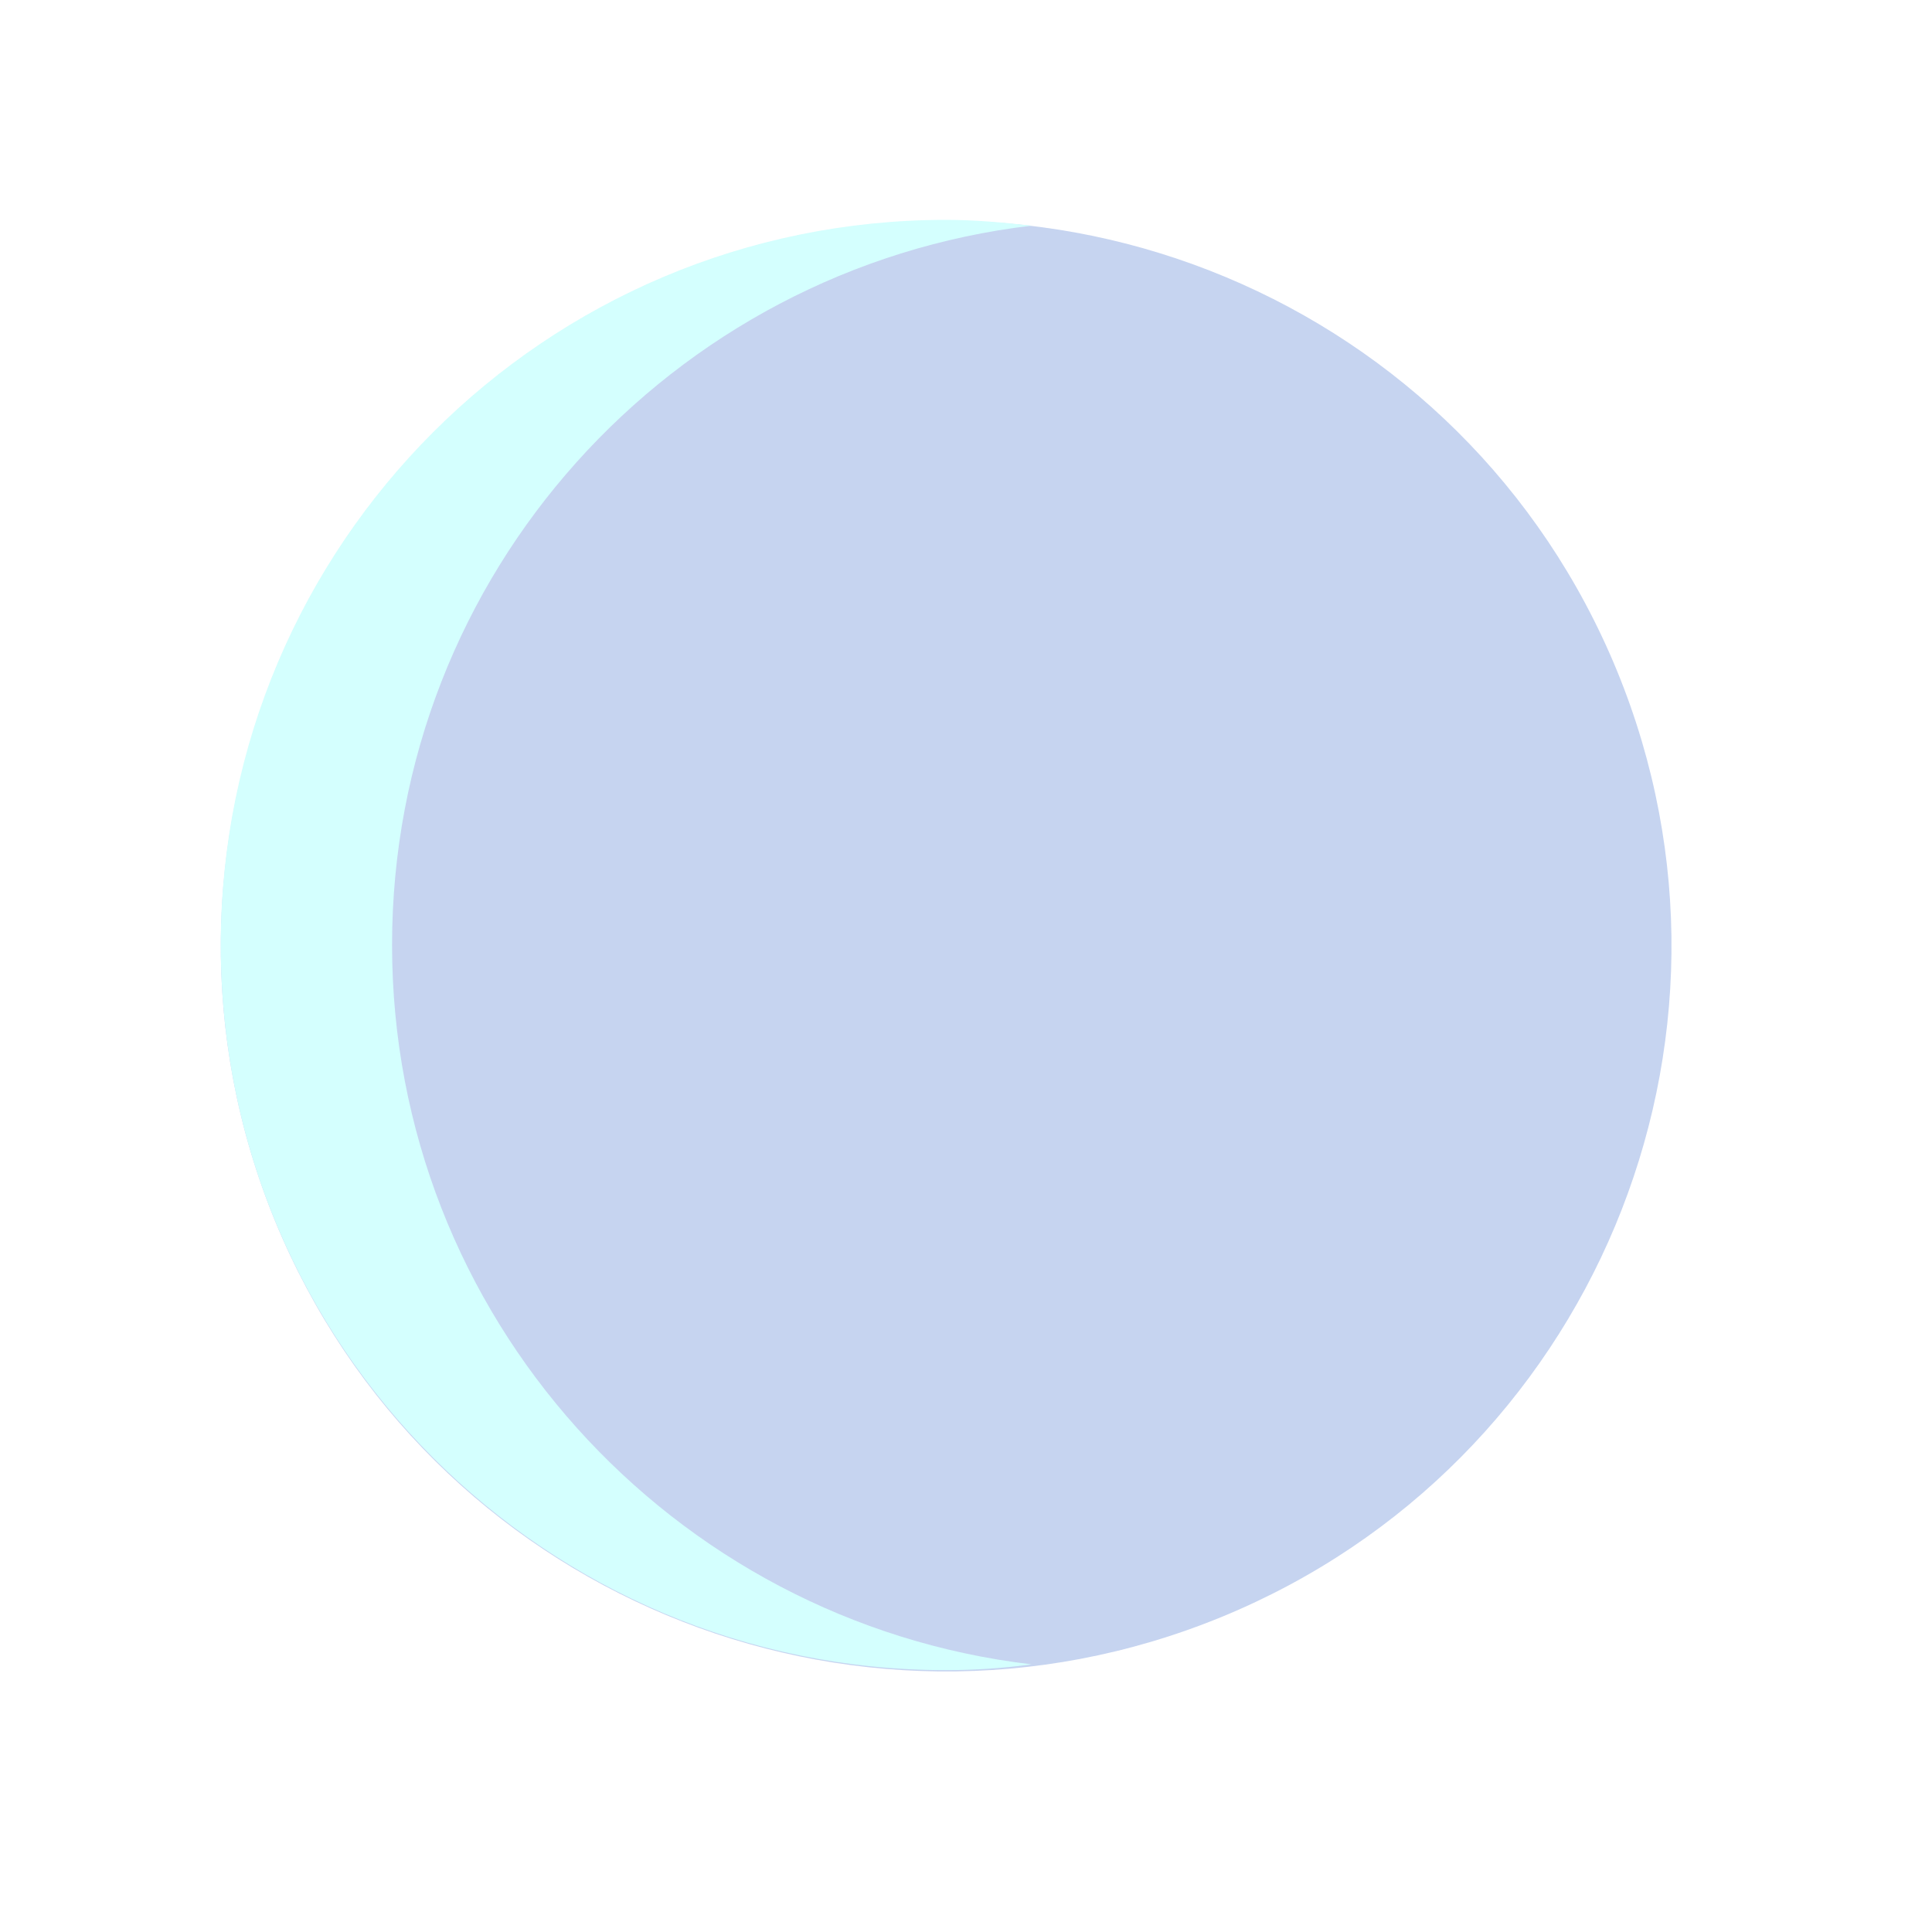
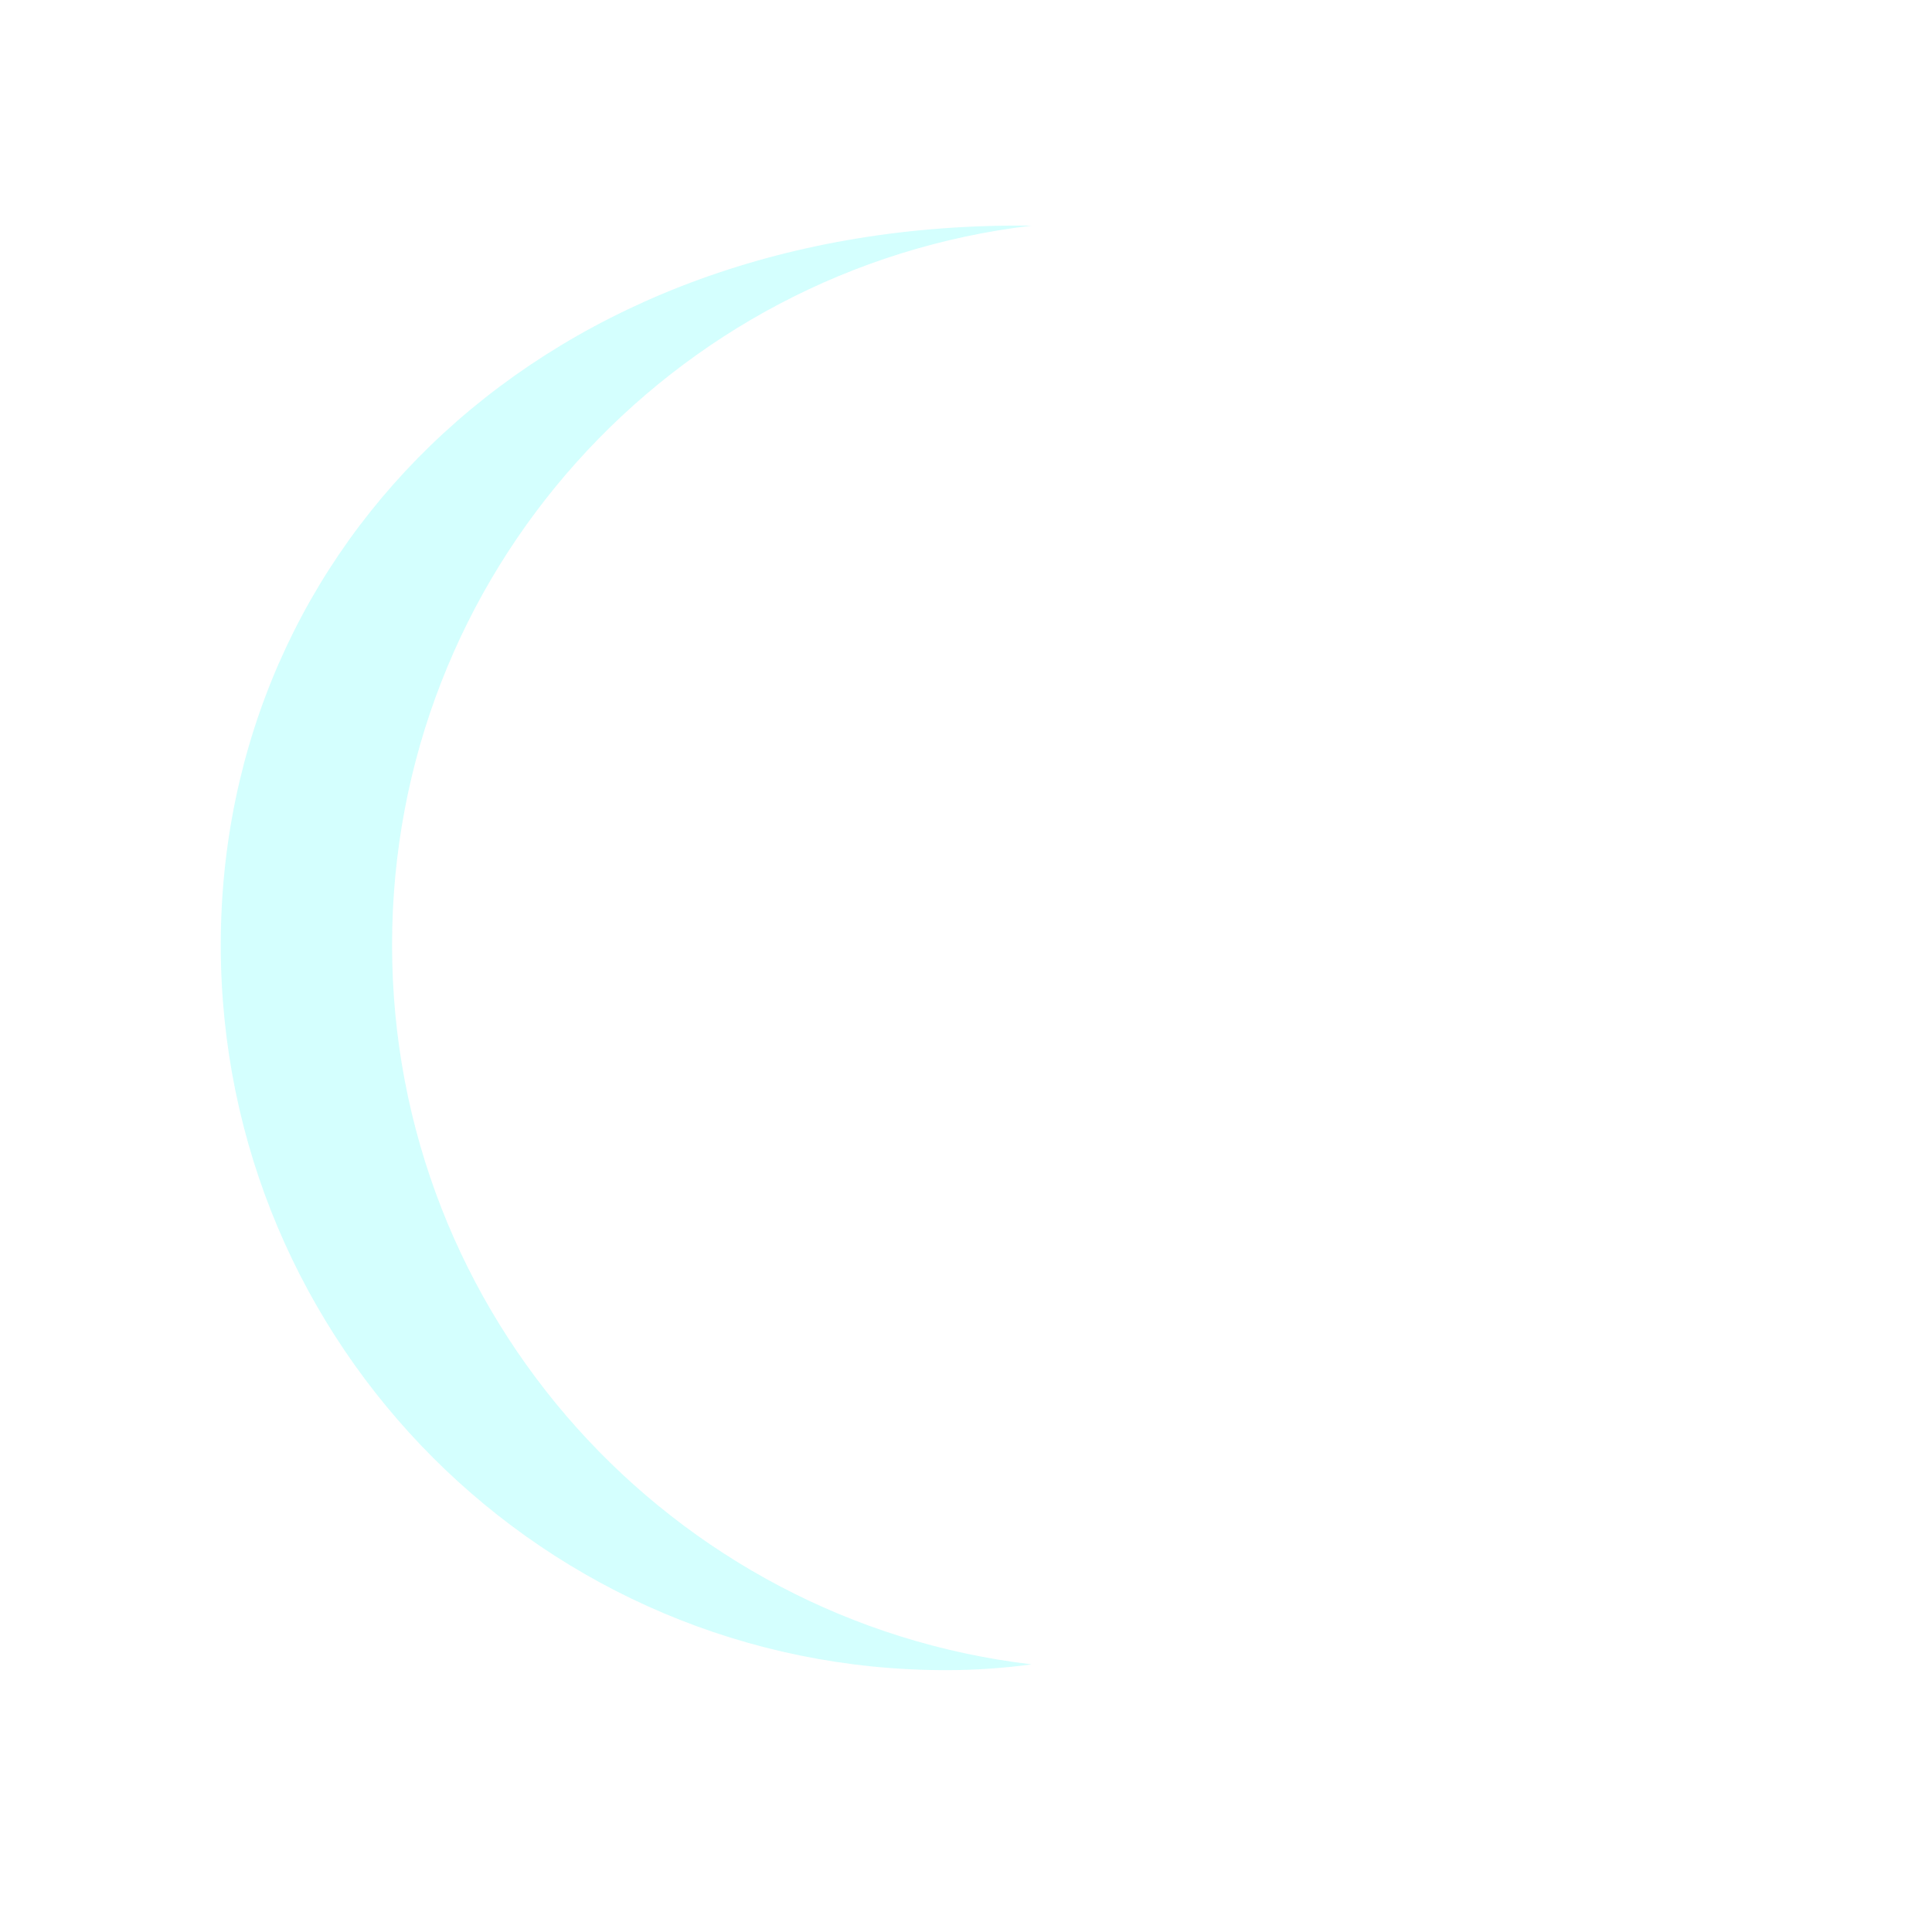
<svg xmlns="http://www.w3.org/2000/svg" width="30" height="30" viewBox="0 0 30 30" fill="none">
  <g opacity="0.3">
-     <path d="M18.966 25.109C24.719 22.748 27.47 16.17 25.109 10.417C22.748 4.664 16.17 1.914 10.417 4.274C4.664 6.635 1.914 13.213 4.274 18.966C6.635 24.719 13.213 27.469 18.966 25.109Z" fill="#3F6ECC" />
-     <path d="M6.088 14.674C6.088 8.904 10.428 4.164 16.018 3.504C15.578 3.454 15.138 3.414 14.688 3.414C8.468 3.414 3.428 8.454 3.428 14.674C3.428 20.894 8.468 25.934 14.688 25.934C15.138 25.934 15.578 25.904 16.018 25.844C10.428 25.184 6.088 20.434 6.088 14.674Z" fill="#6FFEFA" />
+     <path d="M6.088 14.674C6.088 8.904 10.428 4.164 16.018 3.504C8.468 3.414 3.428 8.454 3.428 14.674C3.428 20.894 8.468 25.934 14.688 25.934C15.138 25.934 15.578 25.904 16.018 25.844C10.428 25.184 6.088 20.434 6.088 14.674Z" fill="#6FFEFA" />
  </g>
</svg>